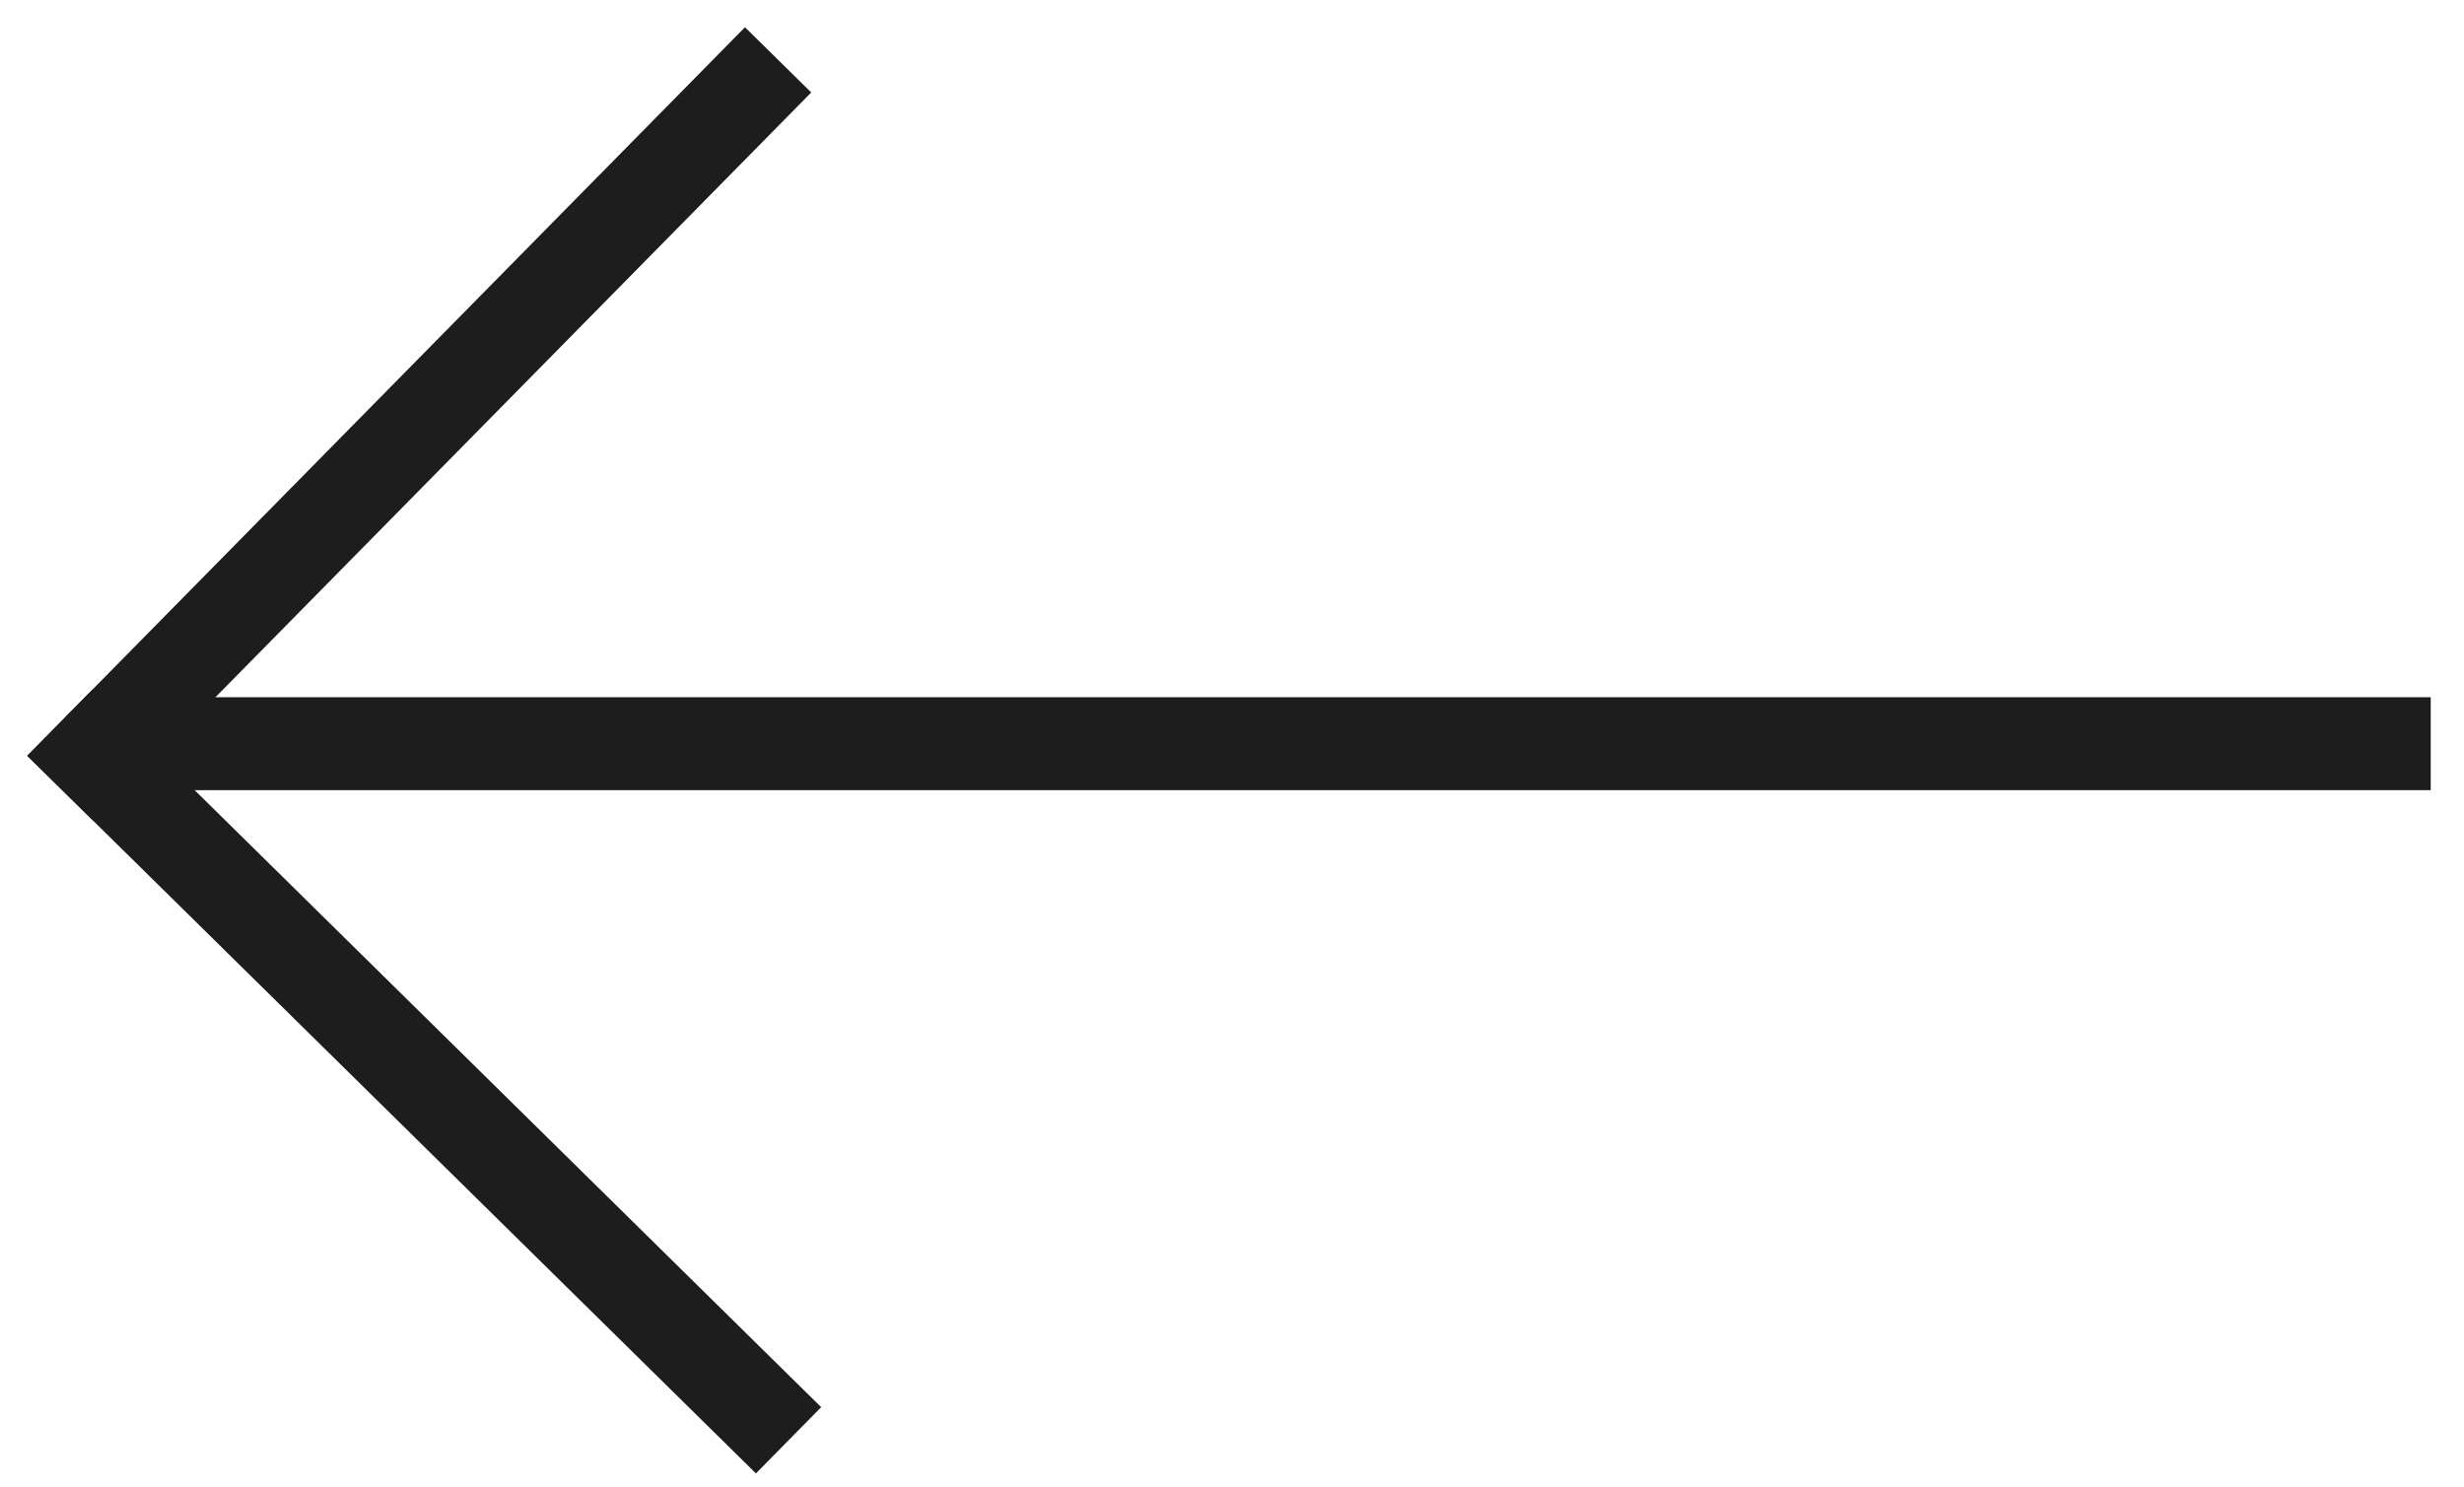
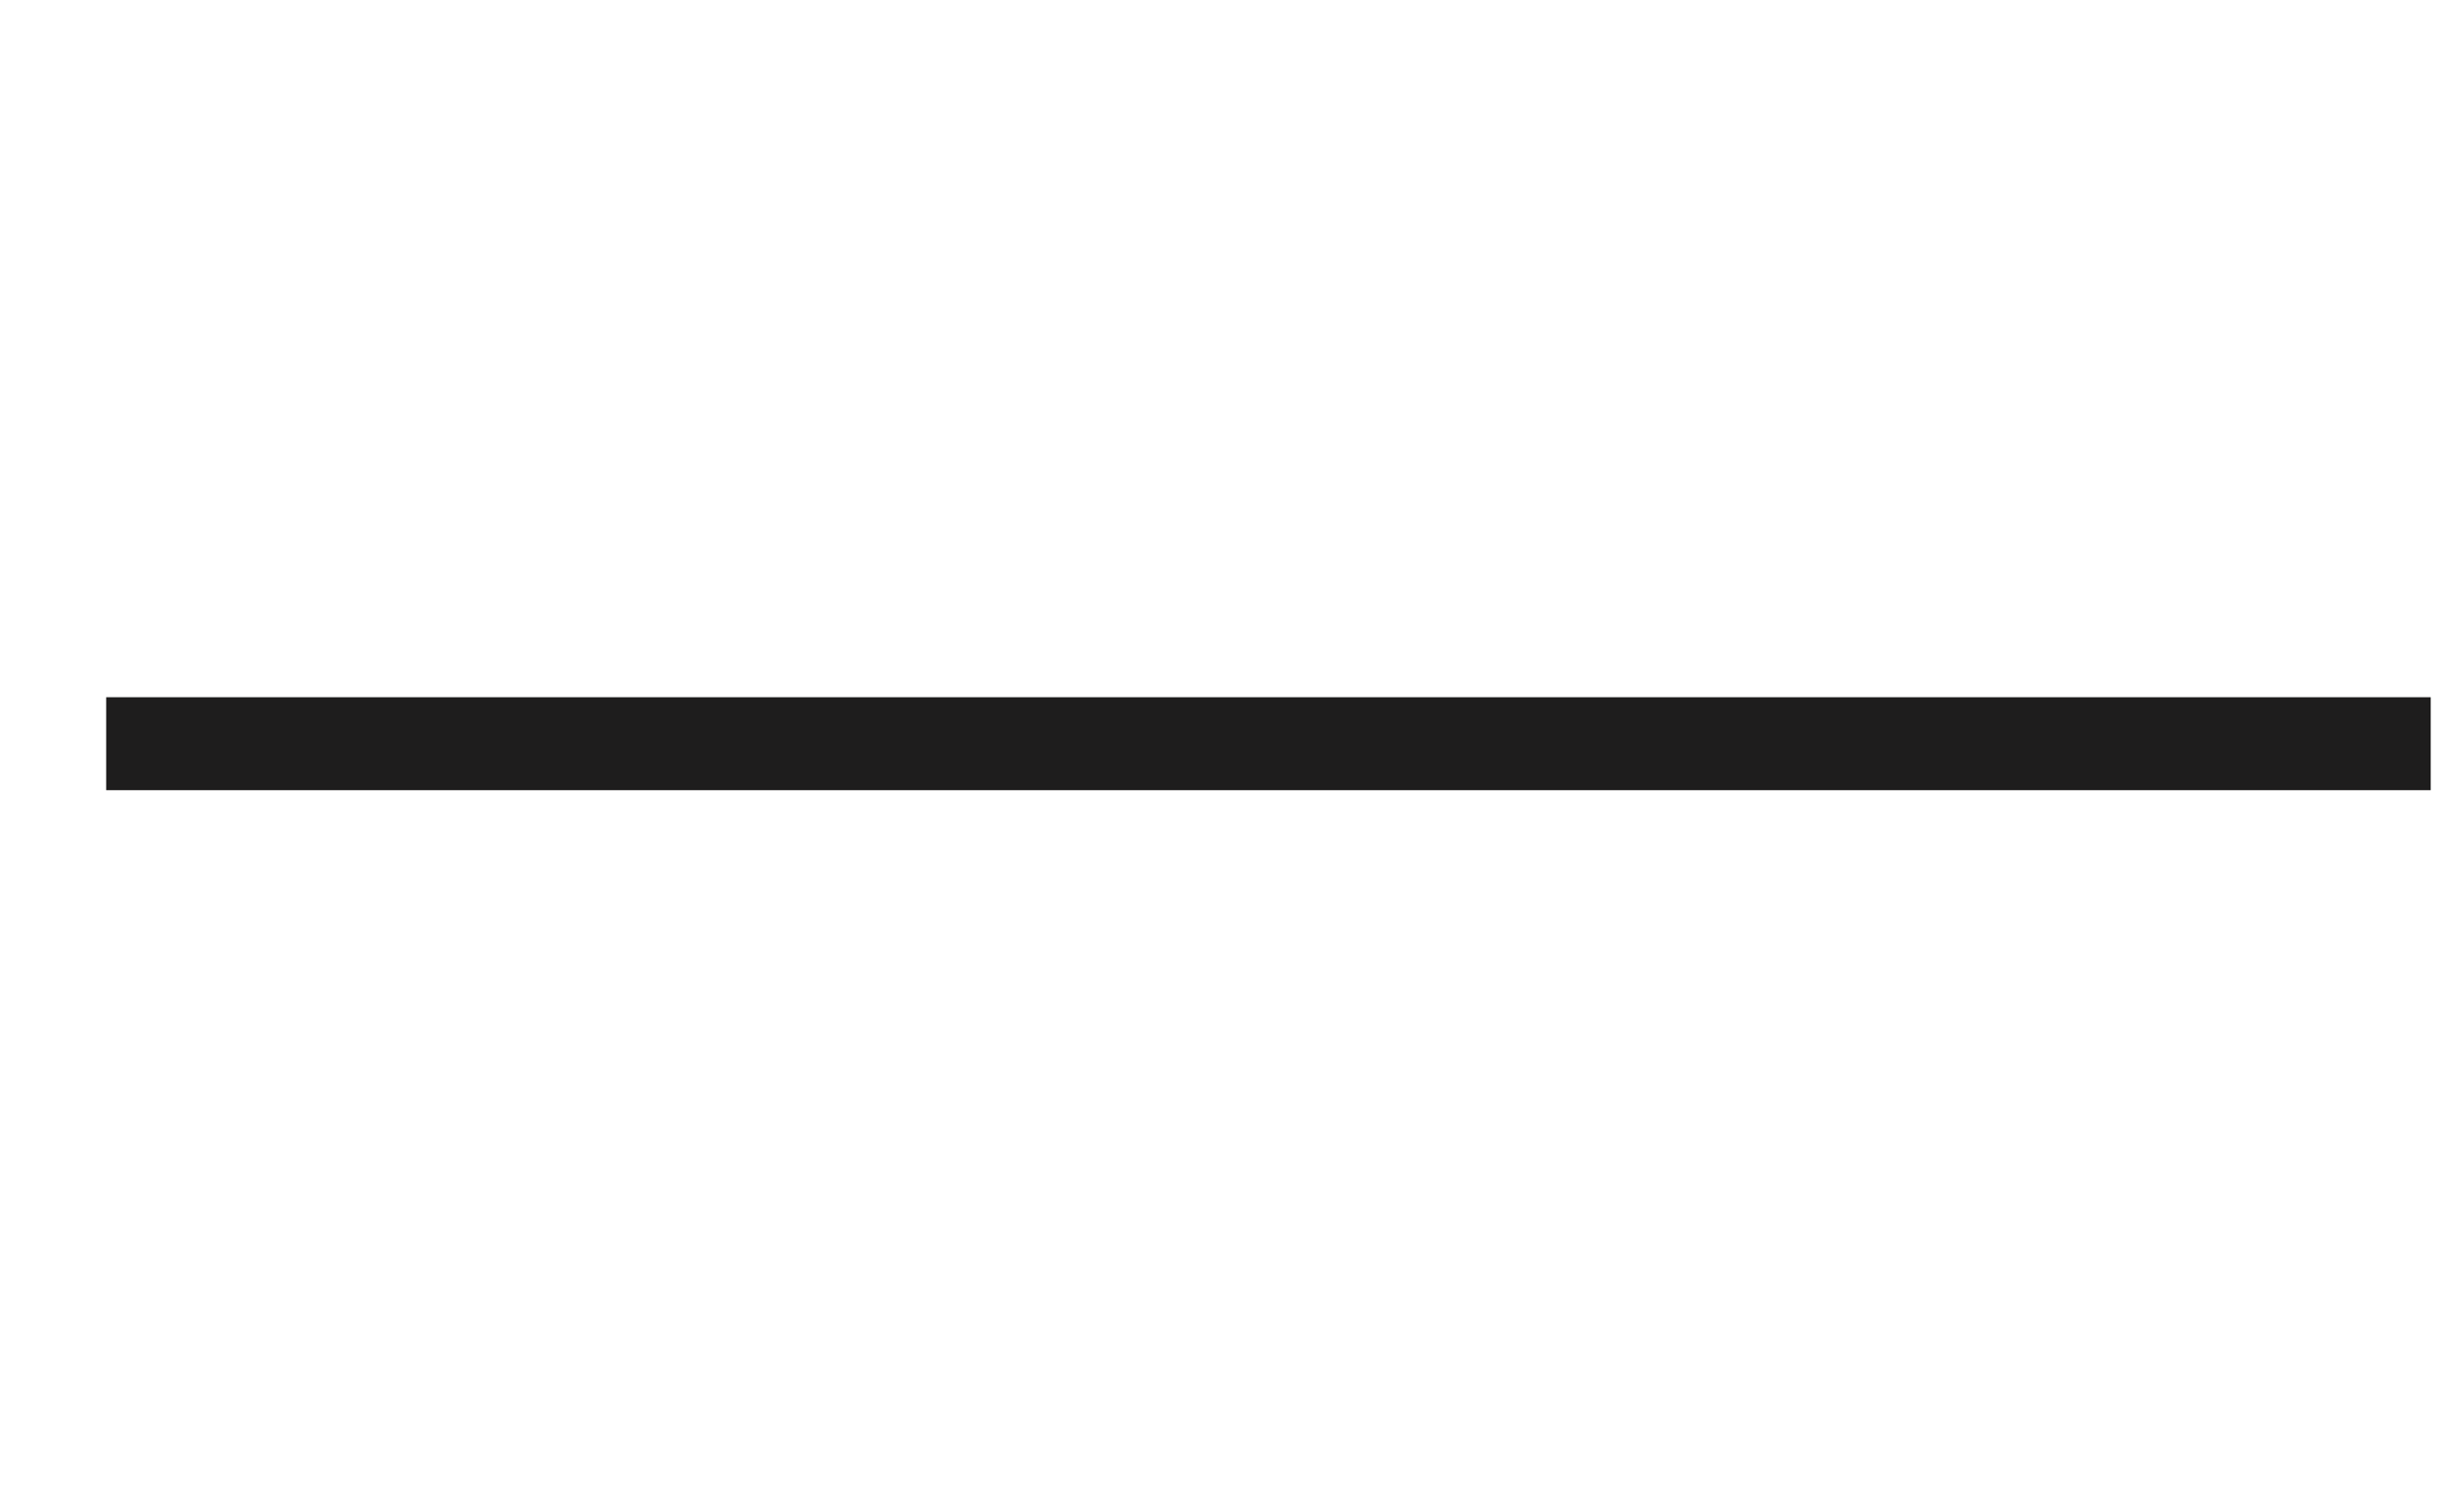
<svg xmlns="http://www.w3.org/2000/svg" width="53" height="32" viewBox="0 0 53 32" fill="none">
-   <path d="M2 16.249L16.249 30.284" stroke="#1E1D1D" stroke-width="2" stroke-linecap="square" />
-   <path d="M2 16.249L16.035 2" stroke="#1E1D1D" stroke-width="2" stroke-linecap="square" />
  <line y1="-1" x2="50" y2="-1" transform="matrix(1 -8.74224e-08 -8.74224e-08 -1 2.284 15)" stroke="#1E1D1D" stroke-width="2" />
</svg>